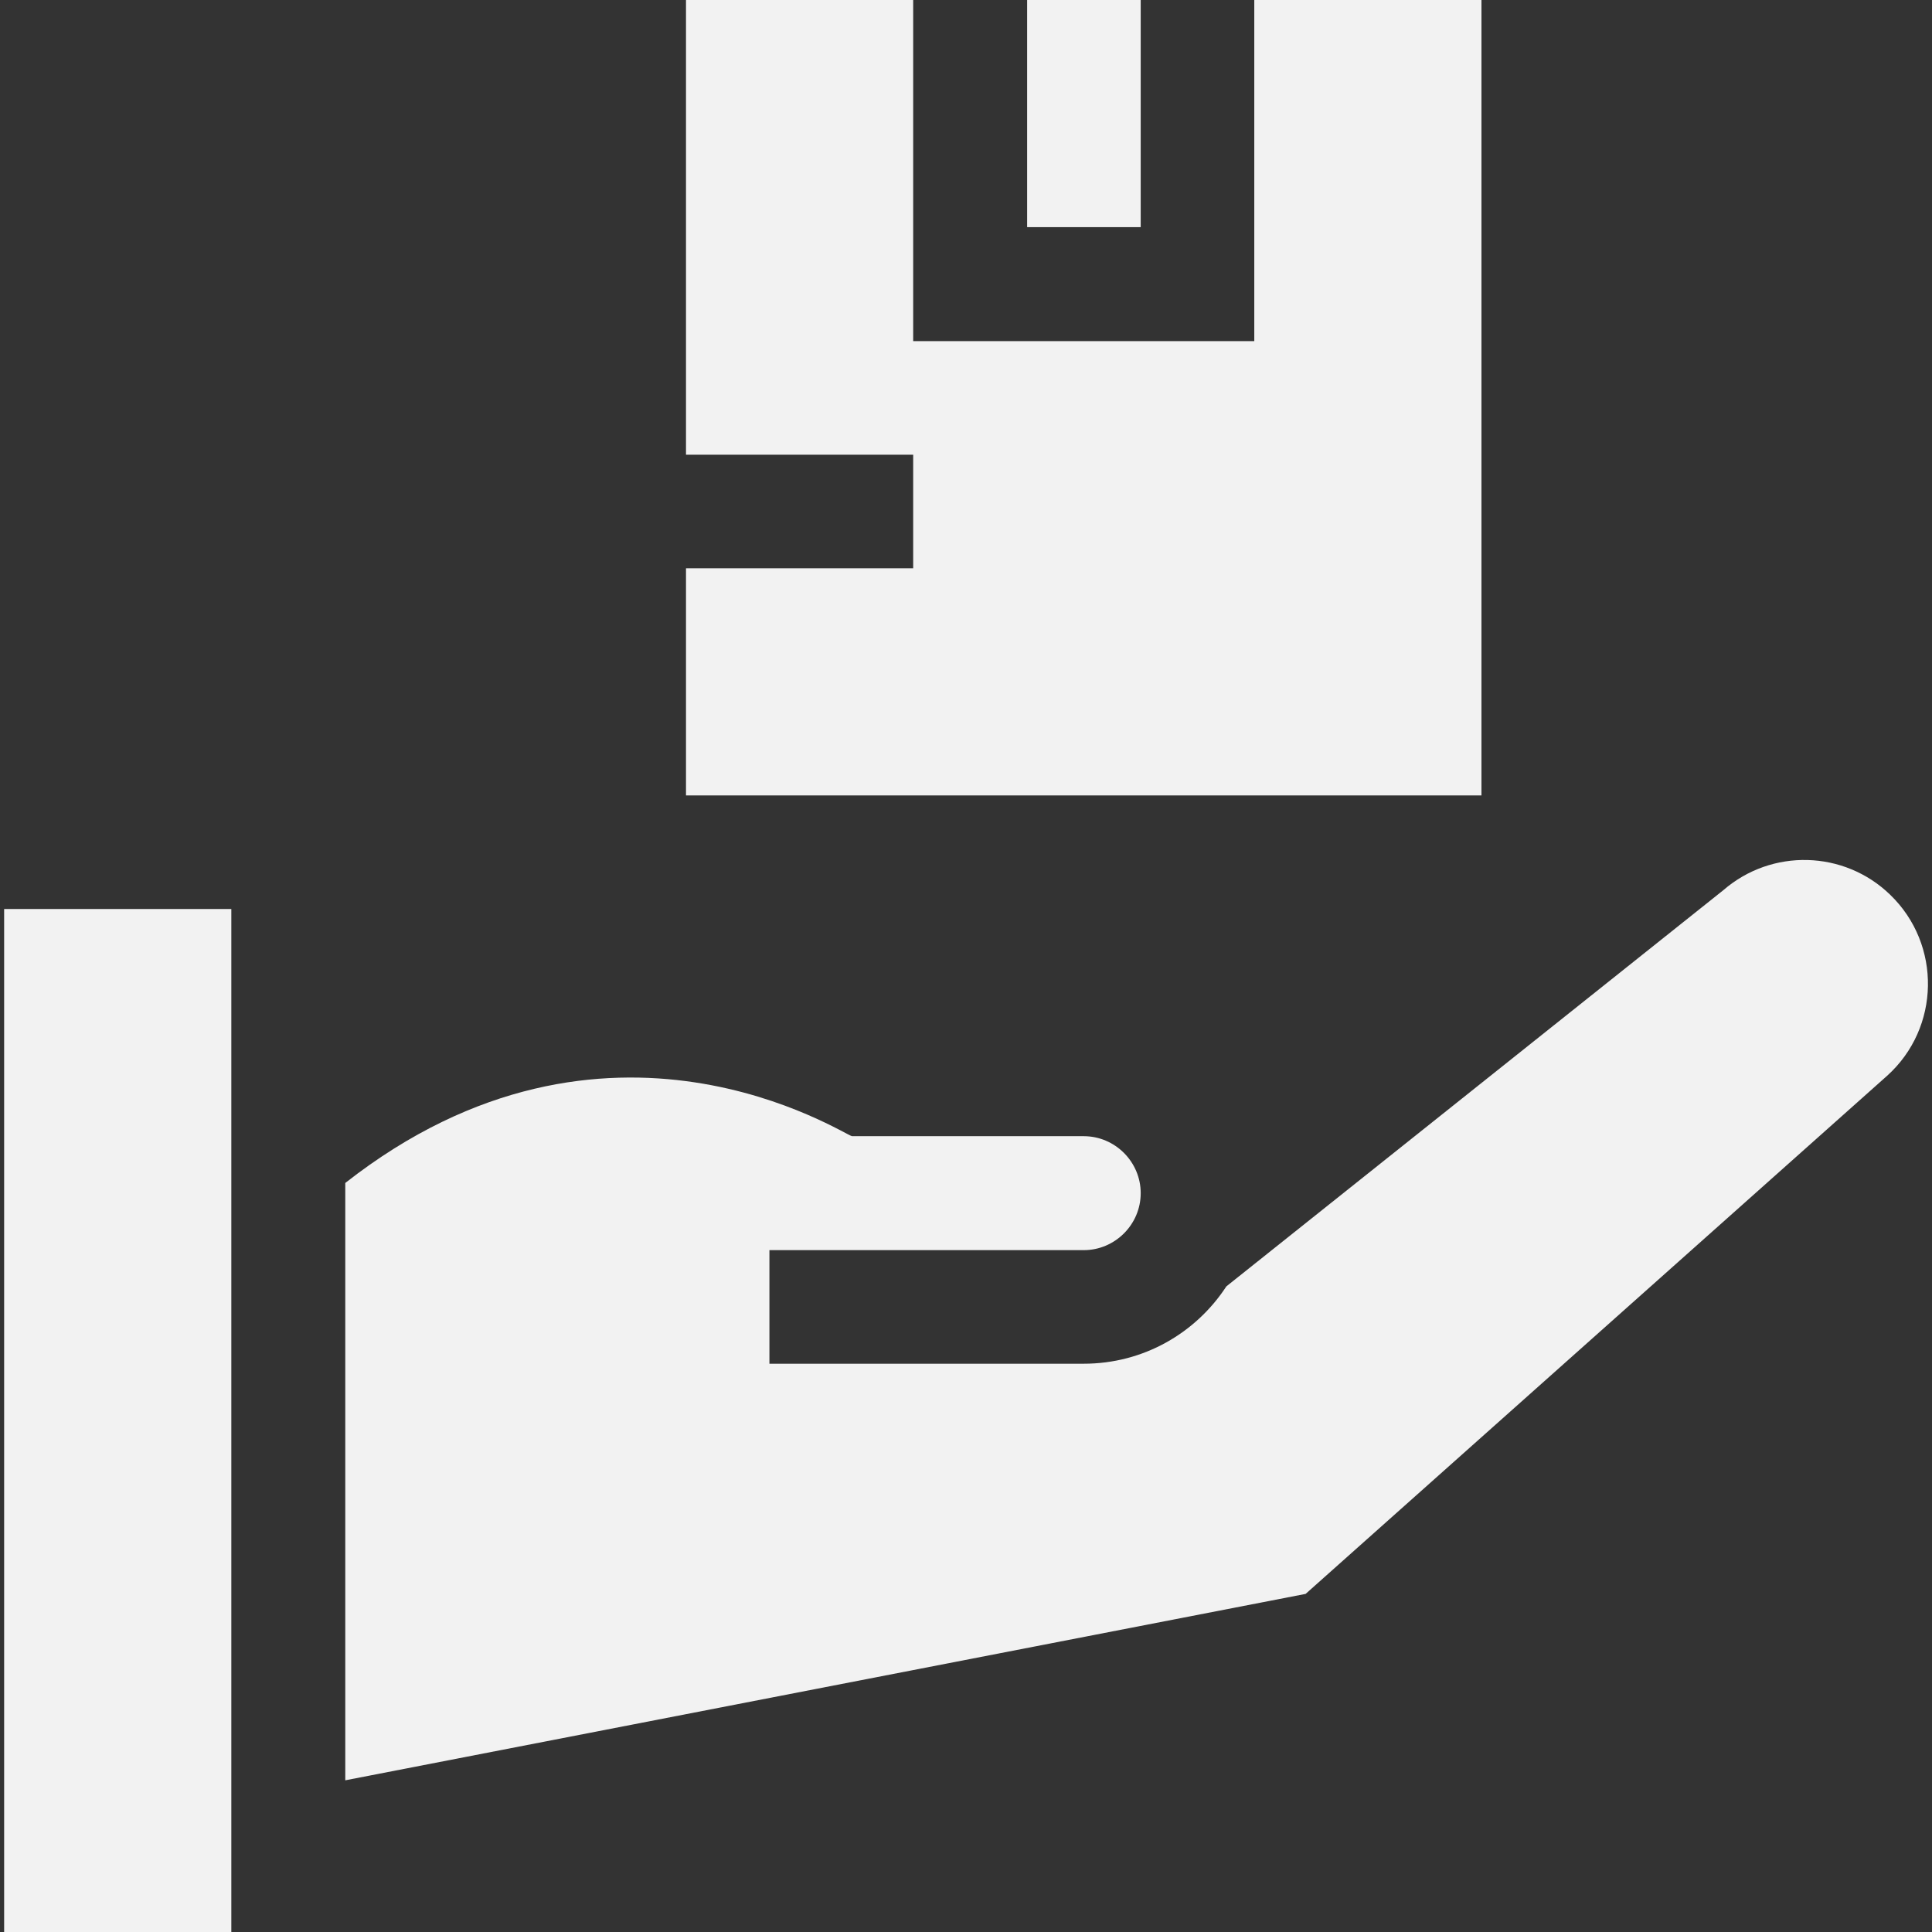
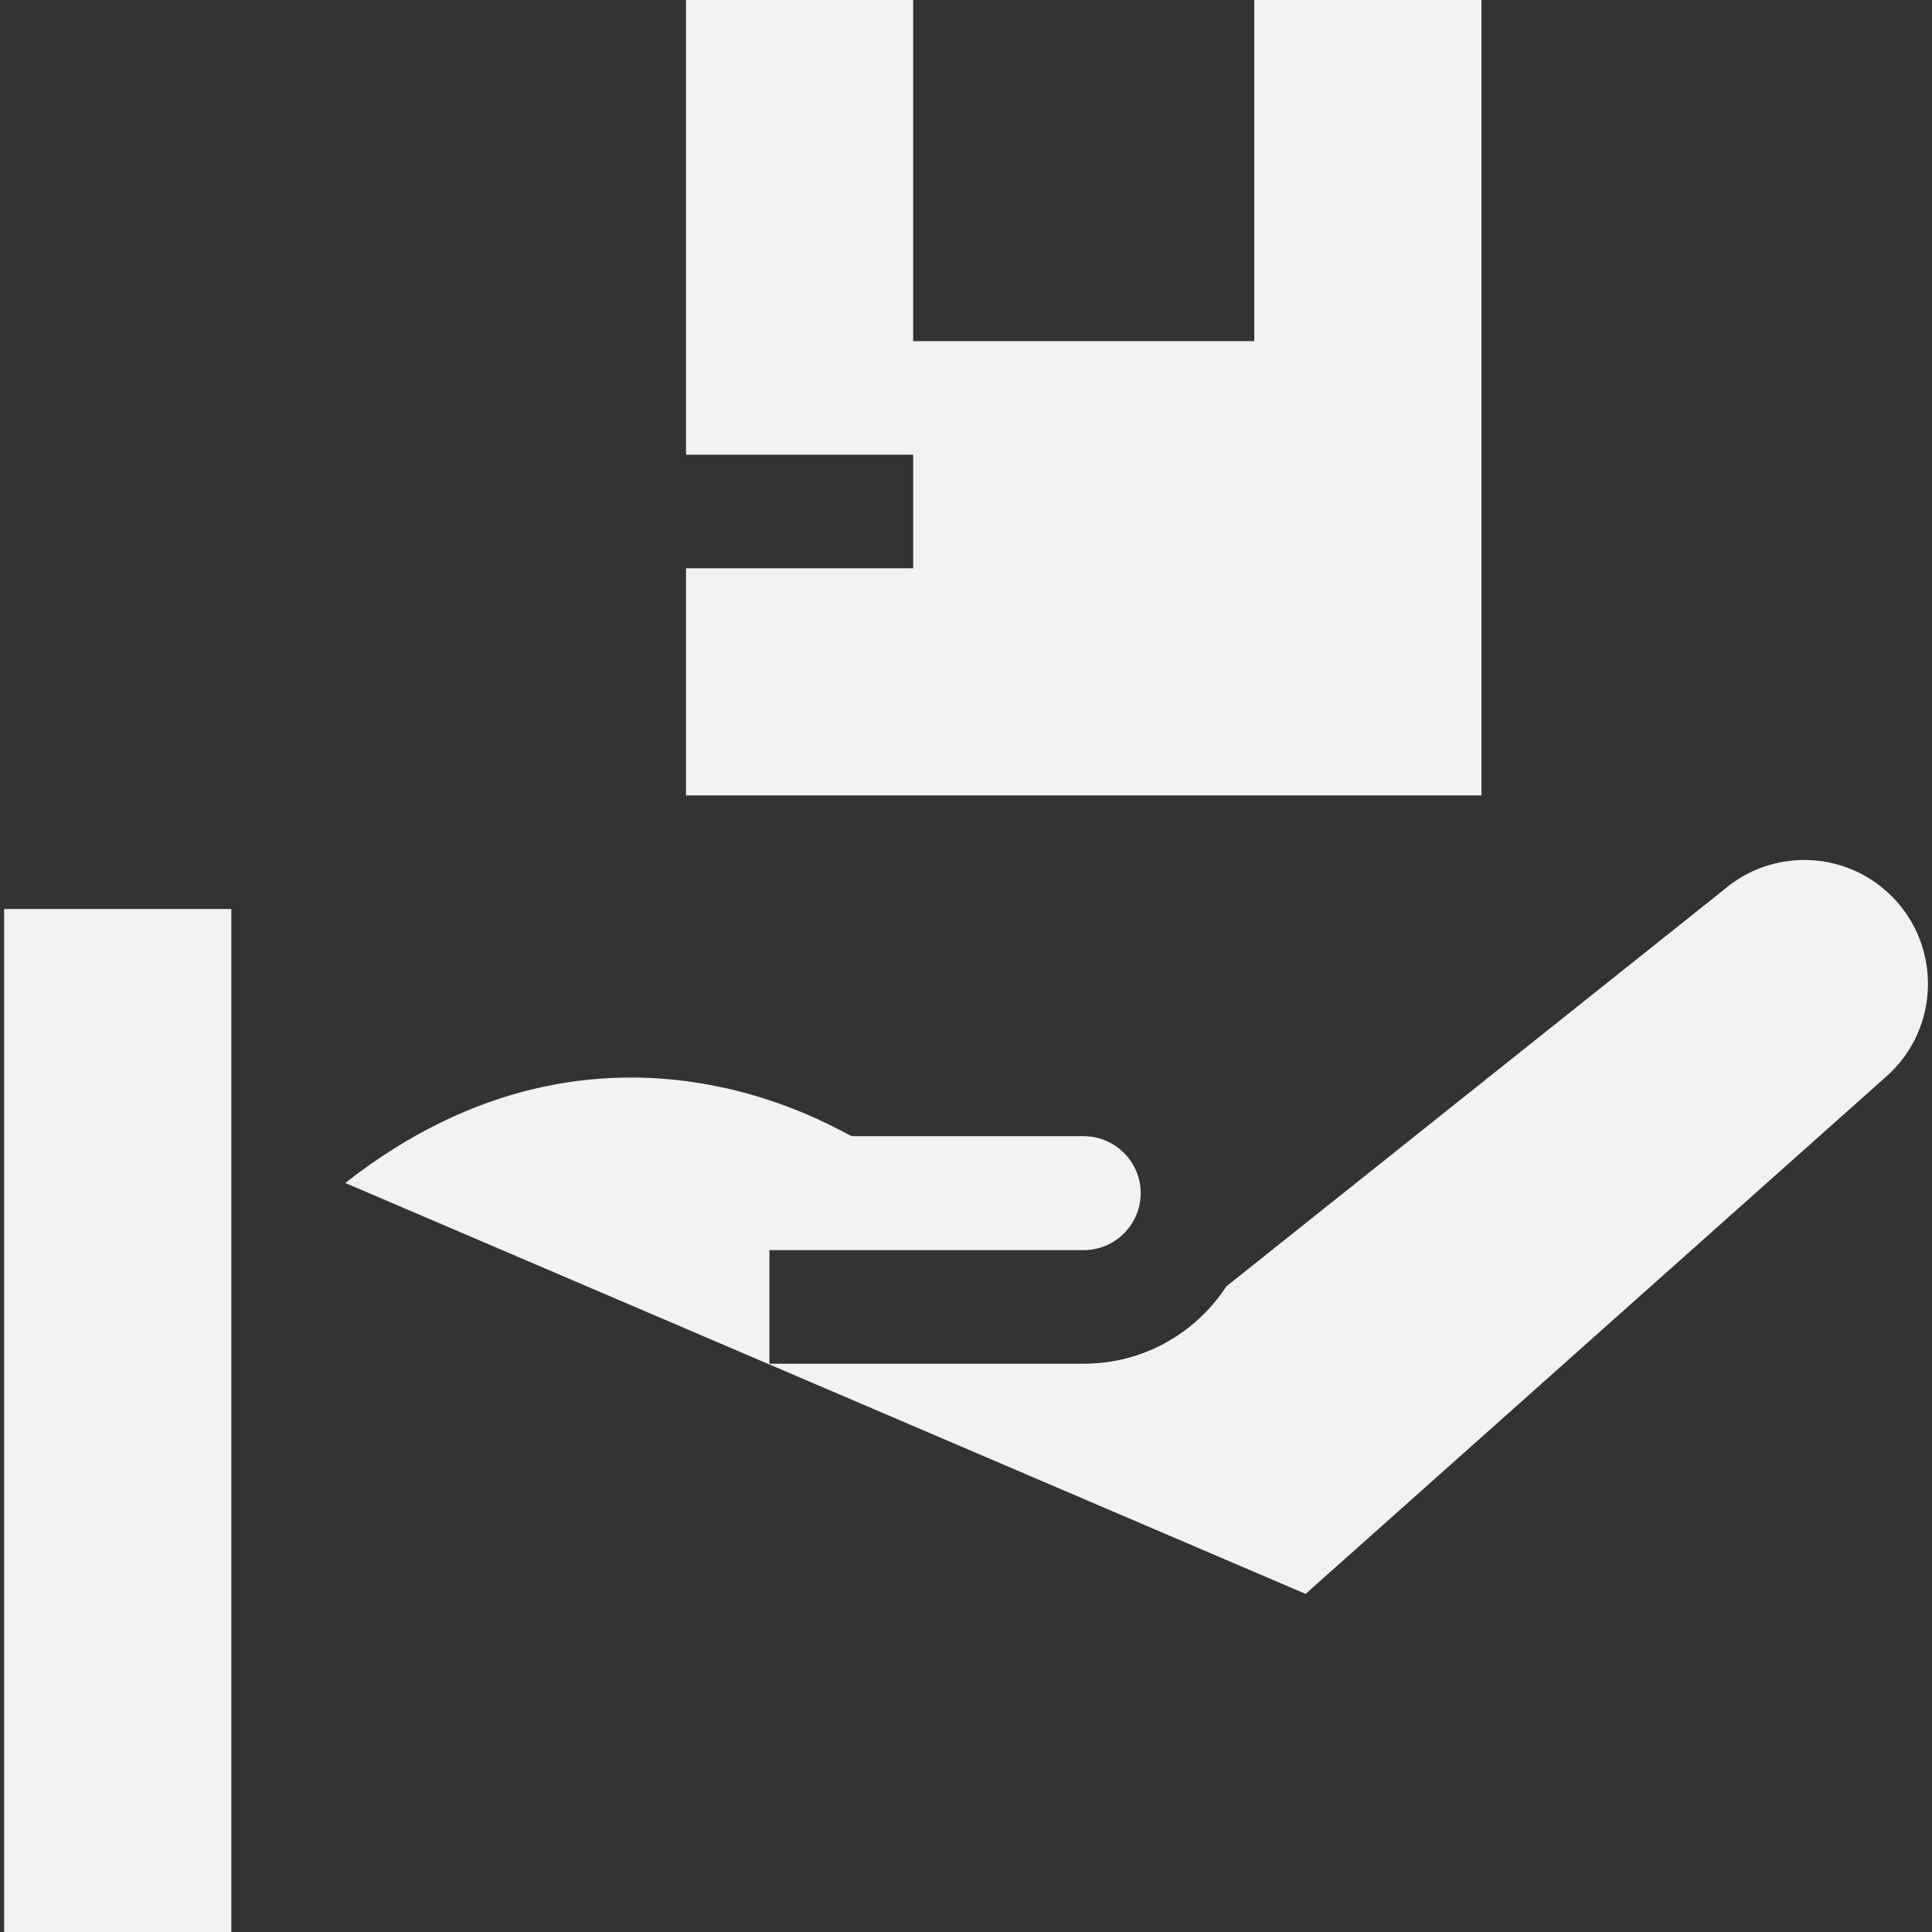
<svg xmlns="http://www.w3.org/2000/svg" width="56" height="56" xml:space="preserve" overflow="hidden">
  <rect width="100%" height="100%" fill="#333333" stroke="none" />
  <defs>
    <clipPath id="clip0">
      <rect x="462" y="490" width="56" height="56" />
    </clipPath>
  </defs>
  <g clip-path="url(#clip0)" transform="translate(-462 -490)">
-     <path d="M491.772 490 495.064 490 495.064 496.584 491.772 496.584 491.772 490Z" fill="#F2F2F2" />
    <path d="M462.12 516.348 468.705 516.348 468.705 546 462.12 546 462.12 516.348Z" fill="#F2F2F2" />
-     <path d="M499.844 536.2 516.698 521.183C518.241 519.794 518.284 517.377 516.786 515.933 515.452 514.642 513.352 514.588 511.952 515.802L497.547 527.286C496.661 528.642 495.141 529.528 493.413 529.528L484.302 529.528 484.302 526.236 493.413 526.236C494.32 526.236 495.064 525.492 495.064 524.584 495.064 523.677 494.32 522.933 493.413 522.933L486.697 522.933C486.5 522.922 479.609 518.328 472.008 524.289L472.008 541.603 499.844 536.2Z" fill="#F2F2F2" />
+     <path d="M499.844 536.2 516.698 521.183C518.241 519.794 518.284 517.377 516.786 515.933 515.452 514.642 513.352 514.588 511.952 515.802L497.547 527.286C496.661 528.642 495.141 529.528 493.413 529.528L484.302 529.528 484.302 526.236 493.413 526.236C494.32 526.236 495.064 525.492 495.064 524.584 495.064 523.677 494.32 522.933 493.413 522.933L486.697 522.933C486.5 522.922 479.609 518.328 472.008 524.289Z" fill="#F2F2F2" />
    <path d="M504.941 490 498.356 490 498.356 499.888 488.469 499.888 488.469 490 481.884 490 481.884 503.18 488.469 503.18 488.469 506.472 481.884 506.472 481.884 513.056 504.941 513.056 504.941 490Z" fill="#F2F2F2" />
  </g>
</svg>